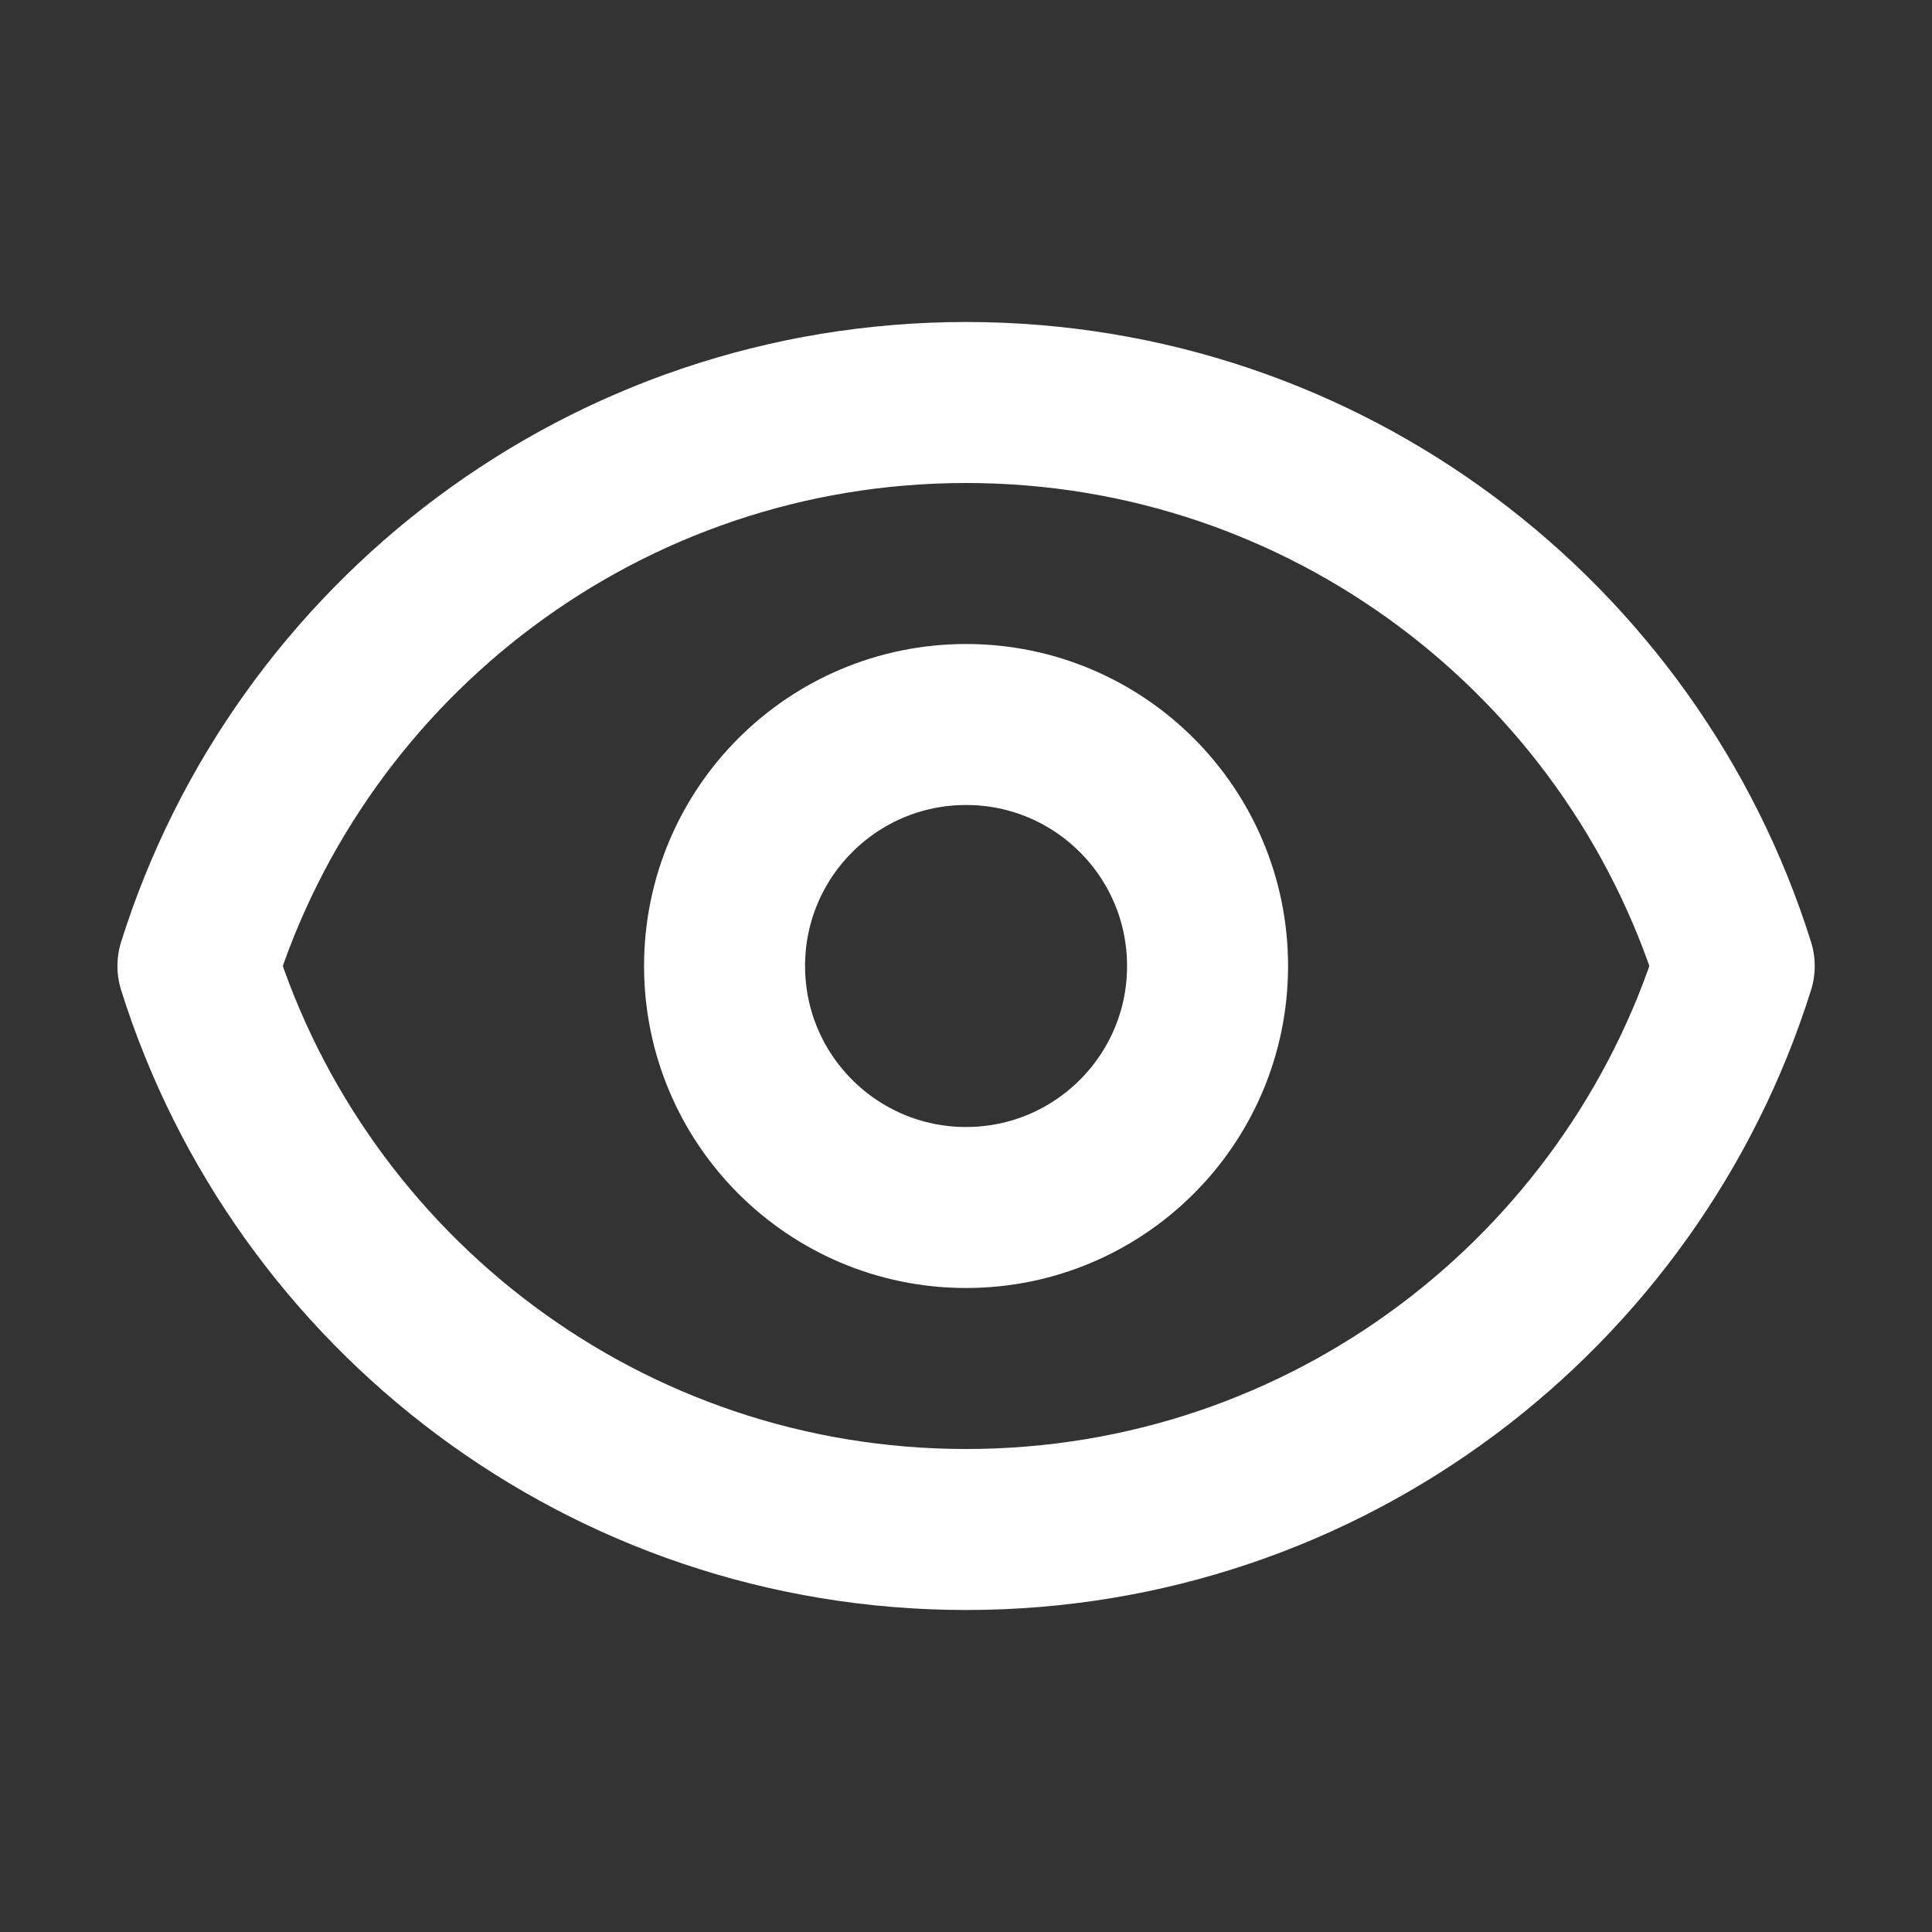
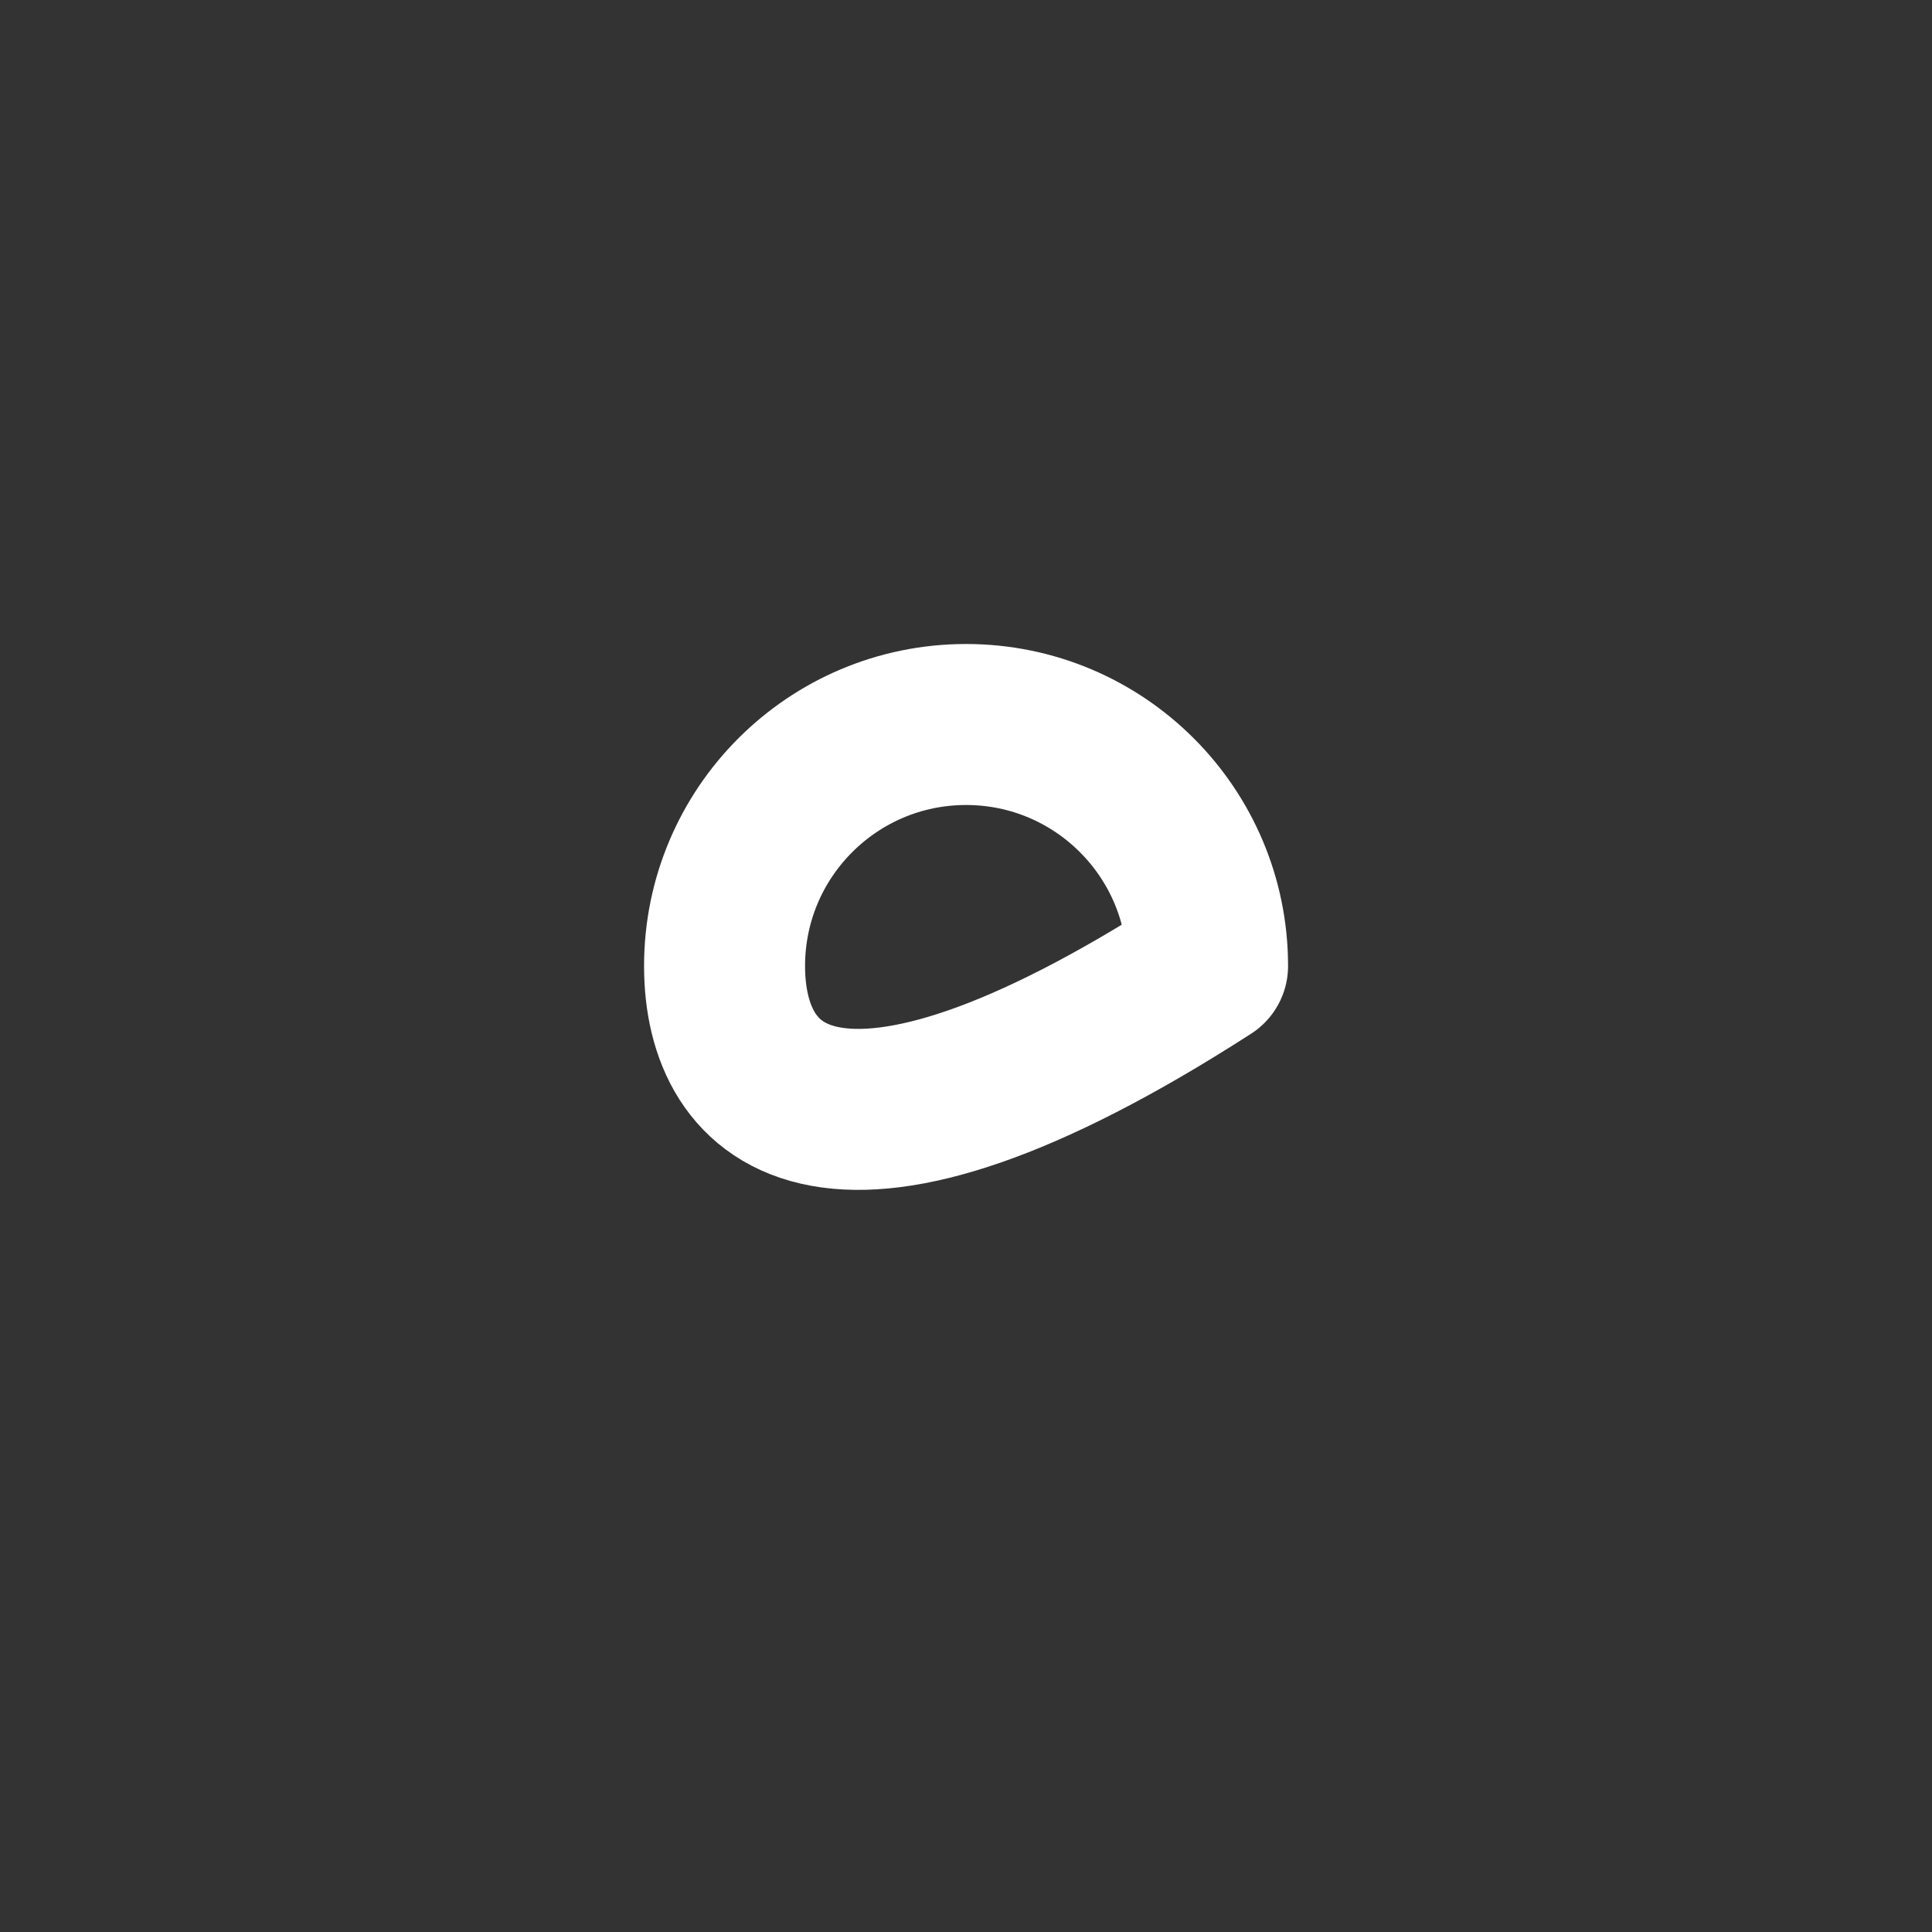
<svg xmlns="http://www.w3.org/2000/svg" width="60" height="60" viewBox="0 0 60 60" fill="none">
  <rect x="0" y="0" width="60" height="60" fill="#333333" stroke="none" />
-   <path d="M37.502 30C37.502 34.142 34.144 37.5 30.002 37.5C25.86 37.5 22.502 34.142 22.502 30C22.502 25.858 25.86 22.5 30.002 22.5C34.144 22.5 37.502 25.858 37.502 30Z" stroke="white" stroke-width="5" stroke-linecap="round" stroke-linejoin="round" />
-   <path d="M30.003 12.5C18.809 12.5 9.333 19.857 6.147 30C9.333 40.143 18.809 47.5 30.003 47.5C41.197 47.5 50.673 40.143 53.858 30C50.673 19.857 41.197 12.5 30.003 12.5Z" stroke="white" stroke-width="5" stroke-linecap="round" stroke-linejoin="round" />
+   <path d="M37.502 30C25.86 37.5 22.502 34.142 22.502 30C22.502 25.858 25.86 22.5 30.002 22.5C34.144 22.5 37.502 25.858 37.502 30Z" stroke="white" stroke-width="5" stroke-linecap="round" stroke-linejoin="round" />
</svg>